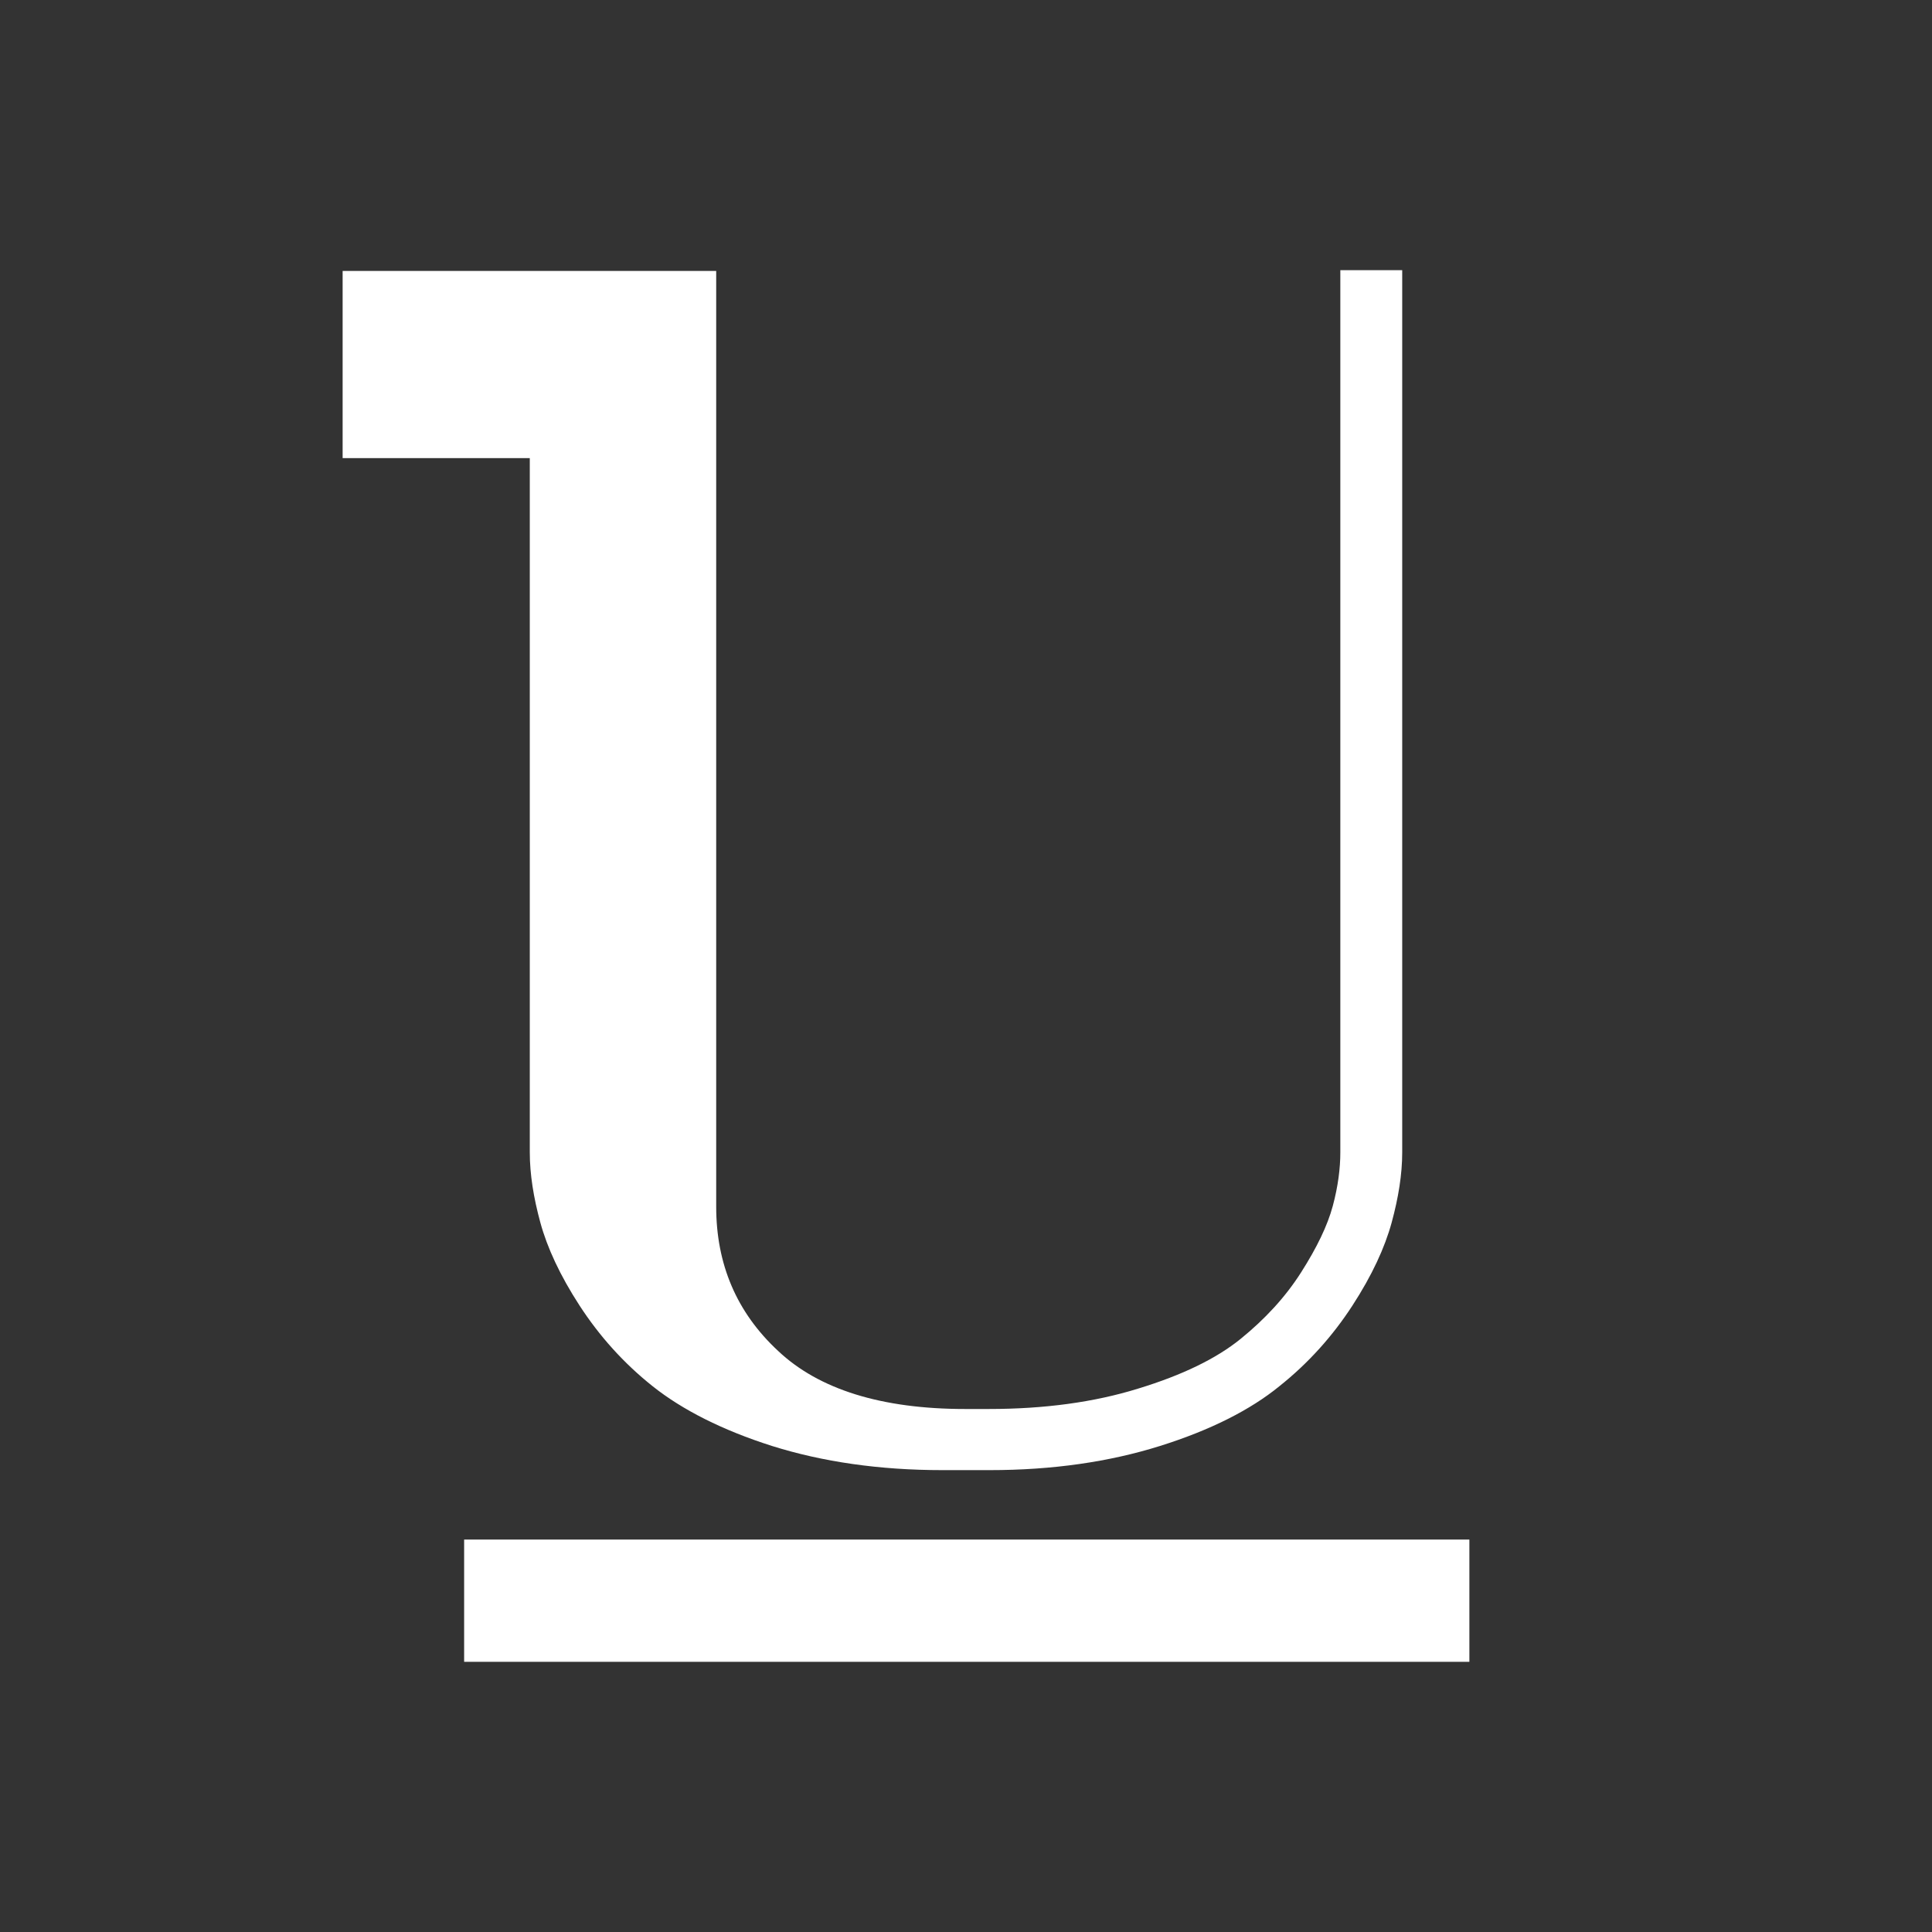
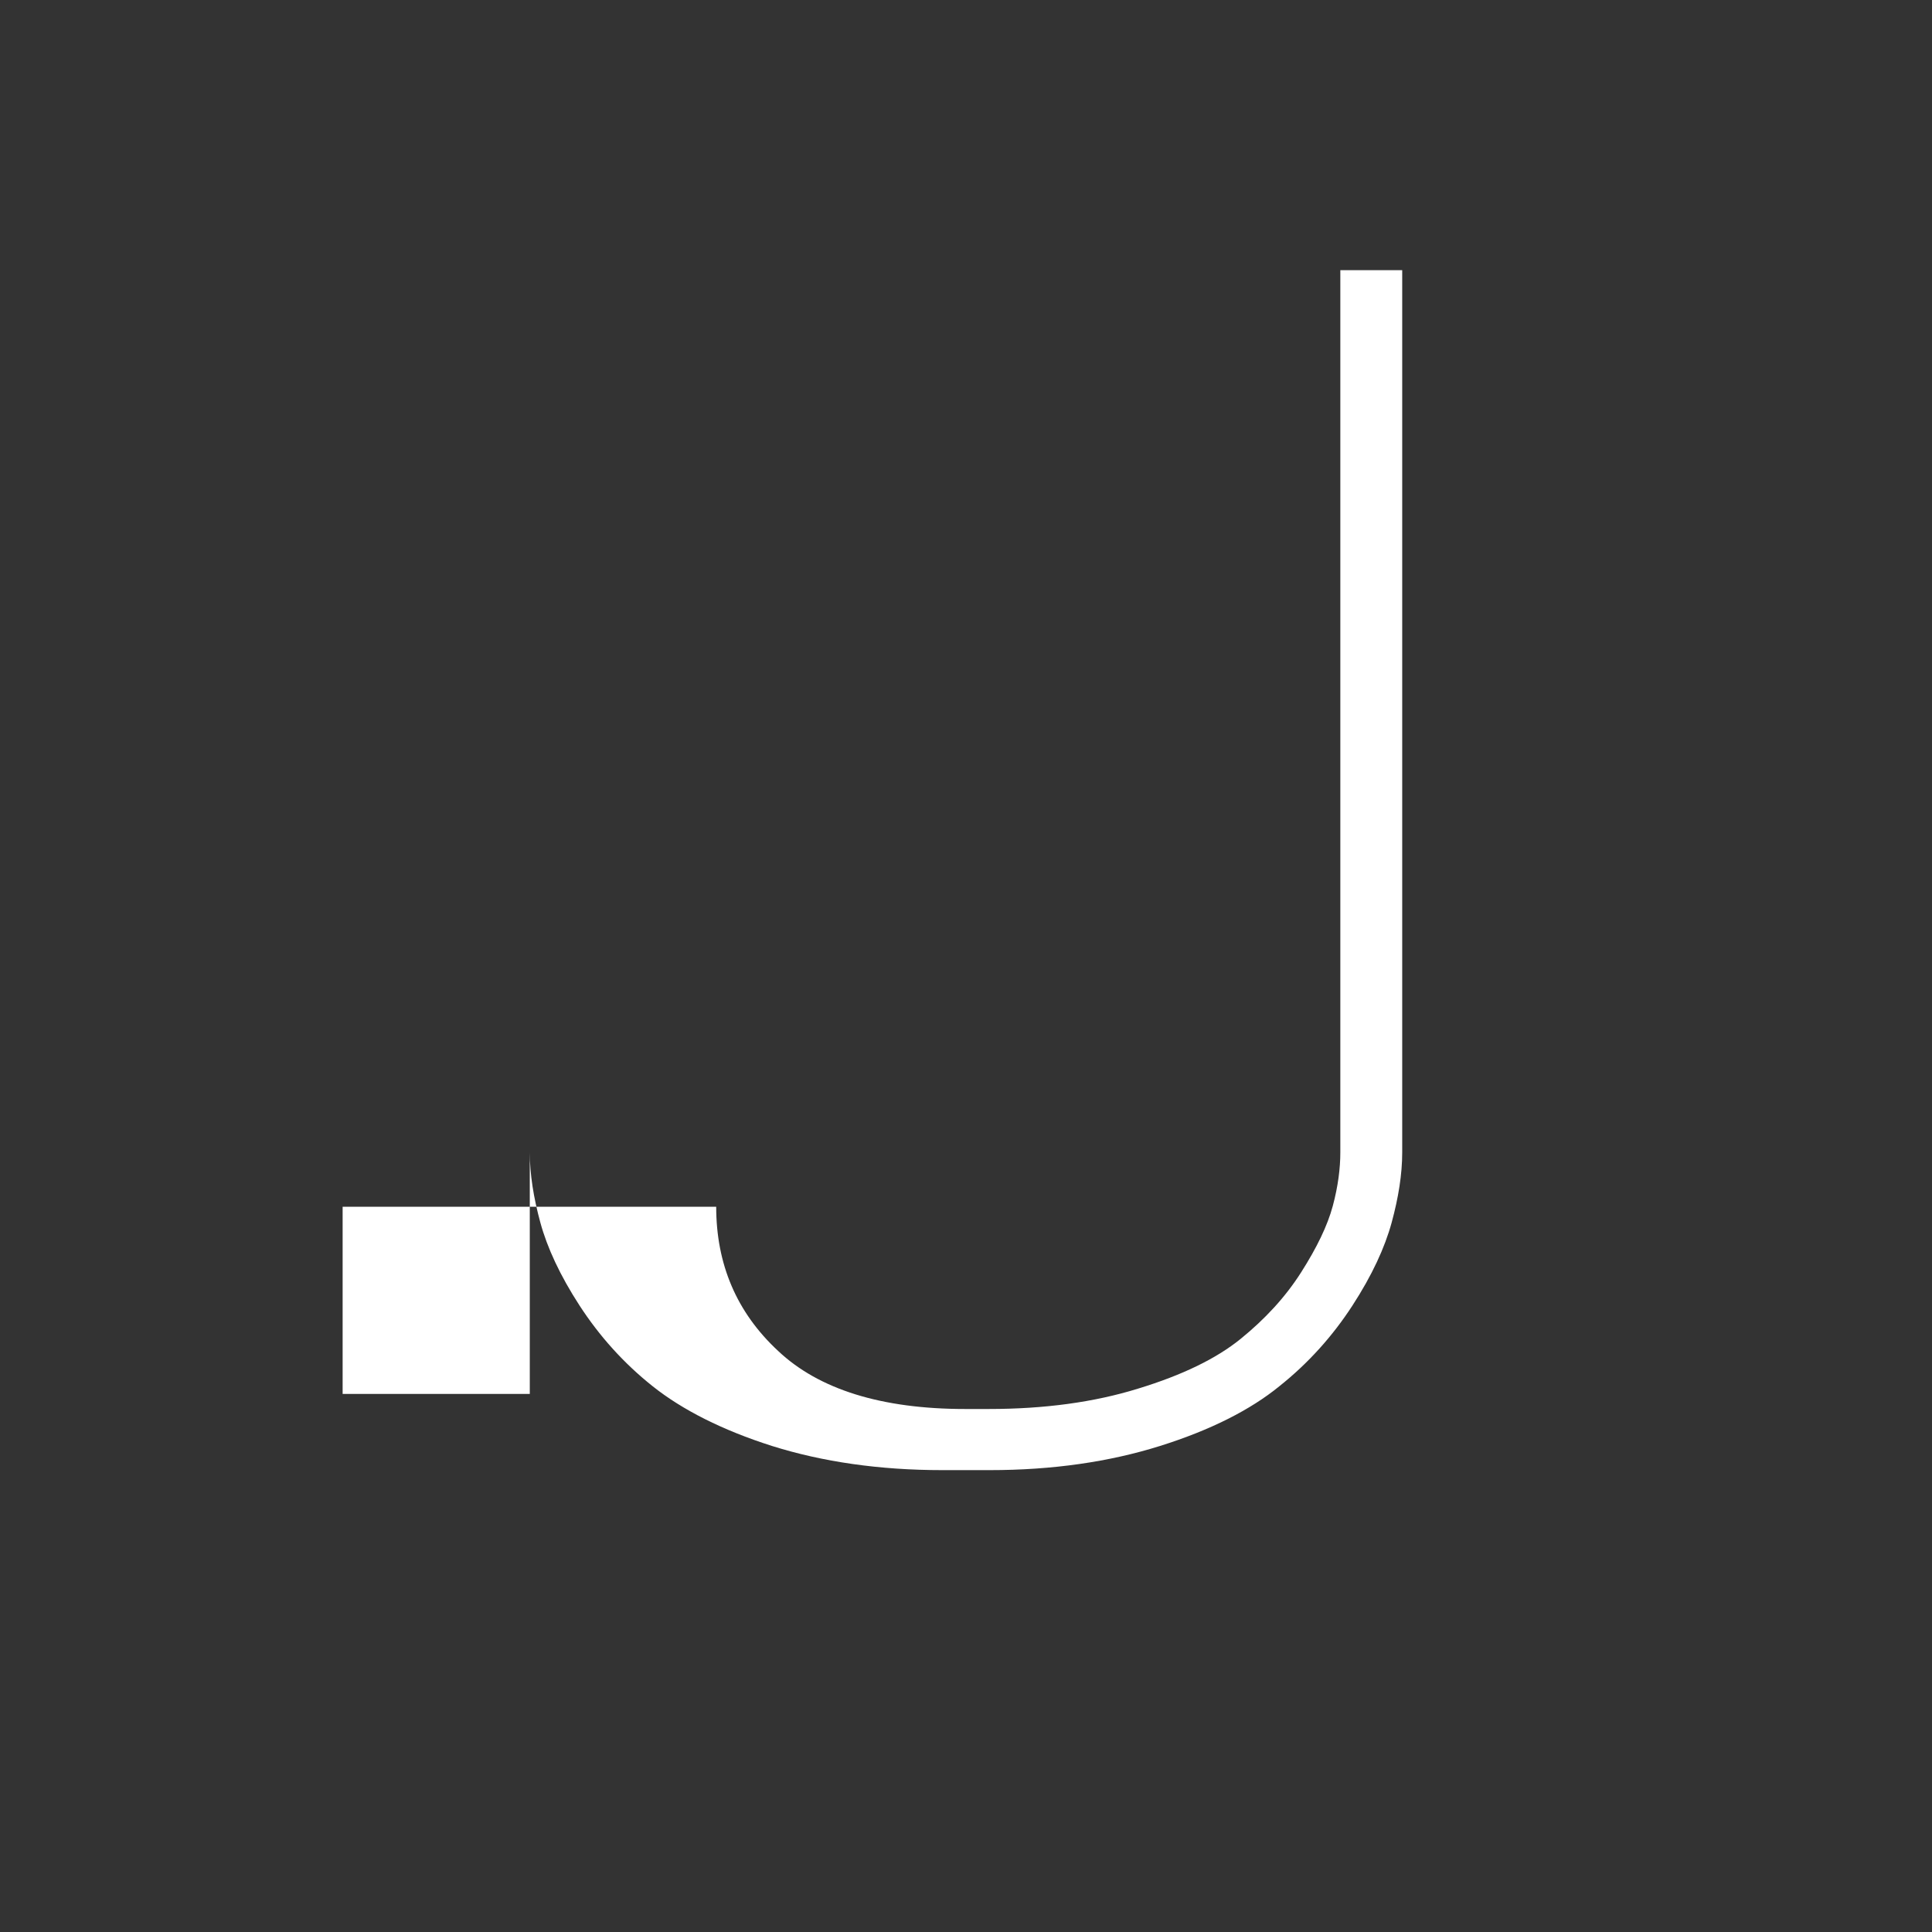
<svg xmlns="http://www.w3.org/2000/svg" version="1.1" id="Layer_1" x="0px" y="0px" viewBox="0 0 256 256" style="enable-background:new 0 0 256 256;" xml:space="preserve">
  <rect x="0" y="0" width="256" height="256" fill="#333333" stroke="none" />
  <style type="text/css">
	.st0{fill:#FFFFFF;}
</style>
  <g id="XMLID_5_">
-     <rect id="XMLID_6_" x="61.5" y="204" class="st0" width="133.2" height="16.2" />
-     <path id="XMLID_16_" class="st0" d="M70.2,152.7c0,2.9,0.5,6,1.4,9.3c0.9,3.3,2.6,7,5.2,11c2.6,4,5.8,7.6,9.7,10.7   c3.9,3.1,9.2,5.8,15.8,7.9c6.7,2.1,14.2,3.2,22.6,3.2h6.2c8.4,0,15.9-1.1,22.6-3.2s12-4.8,15.8-7.9c3.9-3.1,7.1-6.7,9.7-10.7   c2.6-4,4.3-7.7,5.2-11c0.9-3.3,1.4-6.4,1.4-9.3V35.8h-8.2v116.9c0,2.1-0.3,4.5-1,7.1c-0.7,2.6-2.1,5.5-4.2,8.8   c-2.1,3.3-4.8,6.2-8,8.8c-3.2,2.6-7.7,4.8-13.6,6.6c-5.8,1.8-12.4,2.7-19.8,2.7h-3.1c-11.1,0-19.4-2.6-24.8-7.7   c-5.5-5.1-8.2-11.5-8.2-19.1v-124H70.2H45.4v24.8h24.8V152.7z" />
+     <path id="XMLID_16_" class="st0" d="M70.2,152.7c0,2.9,0.5,6,1.4,9.3c0.9,3.3,2.6,7,5.2,11c2.6,4,5.8,7.6,9.7,10.7   c3.9,3.1,9.2,5.8,15.8,7.9c6.7,2.1,14.2,3.2,22.6,3.2h6.2c8.4,0,15.9-1.1,22.6-3.2s12-4.8,15.8-7.9c3.9-3.1,7.1-6.7,9.7-10.7   c2.6-4,4.3-7.7,5.2-11c0.9-3.3,1.4-6.4,1.4-9.3V35.8h-8.2v116.9c0,2.1-0.3,4.5-1,7.1c-0.7,2.6-2.1,5.5-4.2,8.8   c-2.1,3.3-4.8,6.2-8,8.8c-3.2,2.6-7.7,4.8-13.6,6.6c-5.8,1.8-12.4,2.7-19.8,2.7h-3.1c-11.1,0-19.4-2.6-24.8-7.7   c-5.5-5.1-8.2-11.5-8.2-19.1H70.2H45.4v24.8h24.8V152.7z" />
  </g>
</svg>